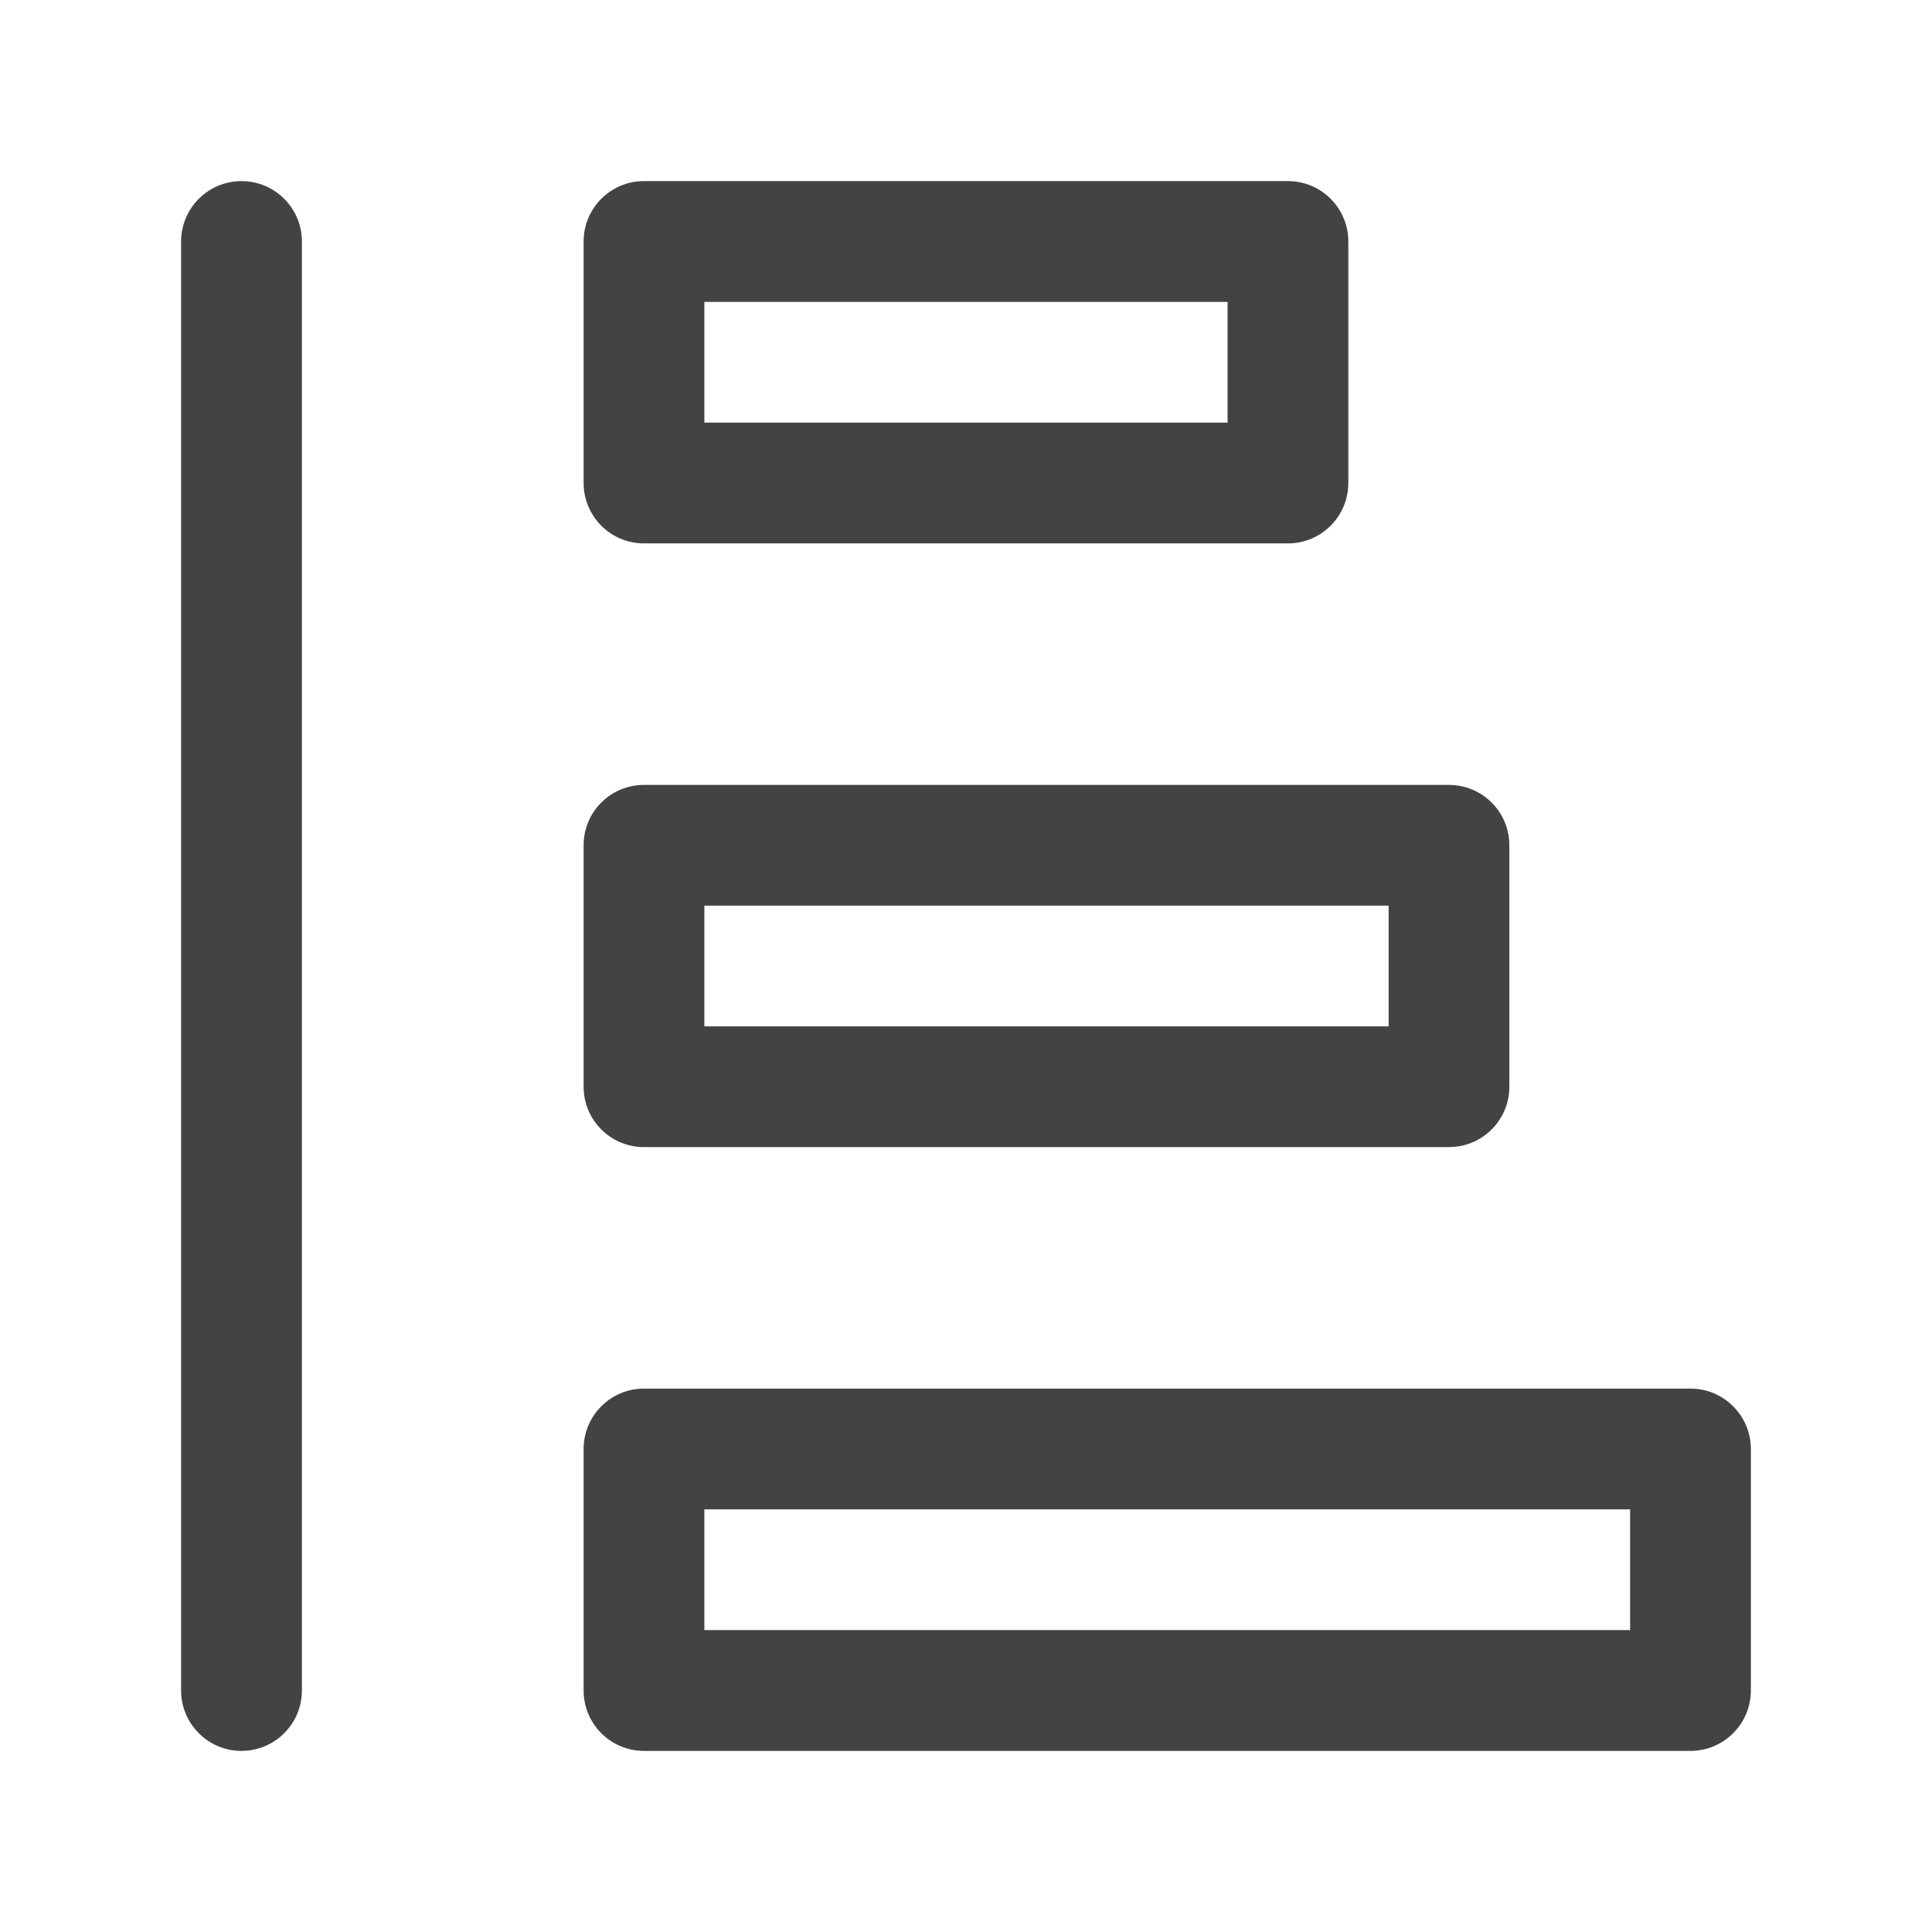
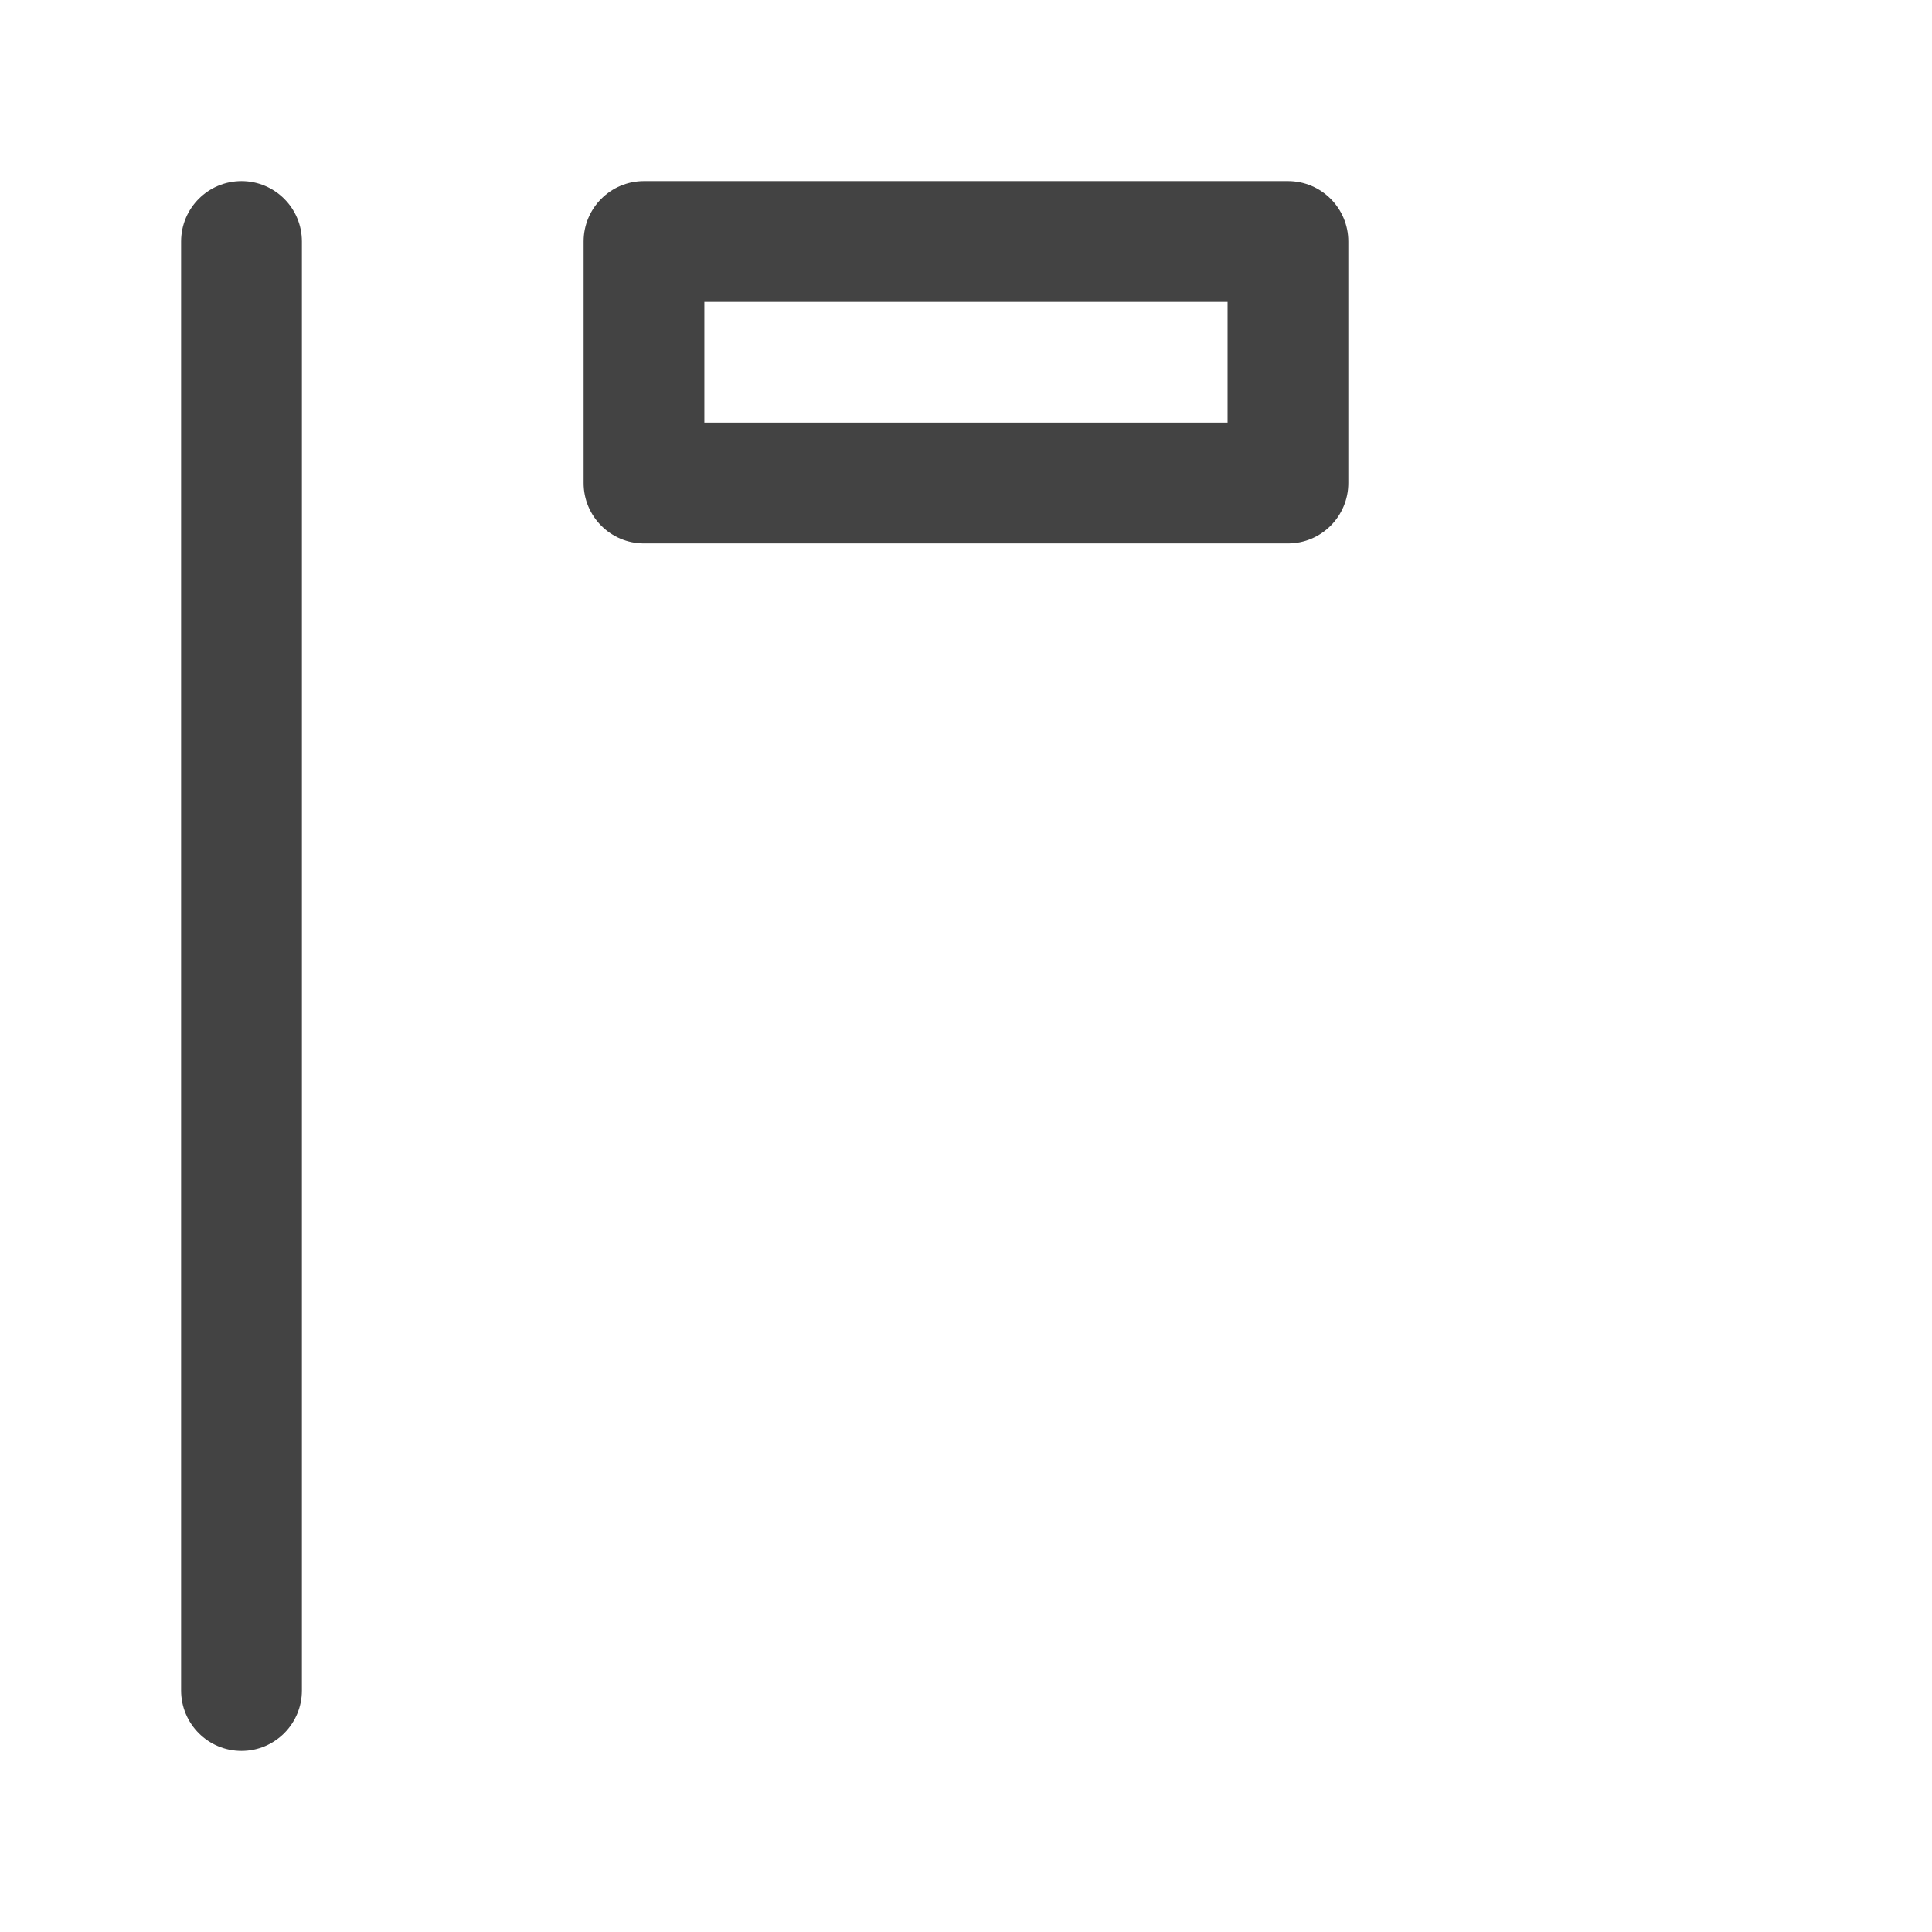
<svg xmlns="http://www.w3.org/2000/svg" width="38" height="38" viewBox="0 0 38 38" fill="none">
  <path fill-rule="evenodd" clip-rule="evenodd" d="M11.479 4.75C11.479 4.094 12.01 3.562 12.666 3.562H25.333C25.988 3.562 26.52 4.094 26.52 4.75V9.5C26.52 10.156 25.988 10.688 25.333 10.688H12.666C12.01 10.688 11.479 10.156 11.479 9.5V4.75ZM13.854 5.938V8.312H24.145V5.938H13.854Z" fill="#434343" />
  <path fill-rule="evenodd" clip-rule="evenodd" d="M4.75 3.562C5.406 3.562 5.938 4.094 5.938 4.75V33.25C5.938 33.906 5.406 34.438 4.75 34.438C4.094 34.438 3.562 33.906 3.562 33.25V4.75C3.562 4.094 4.094 3.562 4.75 3.562Z" fill="#434343" />
-   <path fill-rule="evenodd" clip-rule="evenodd" d="M11.479 16.625C11.479 15.969 12.01 15.438 12.666 15.438H28.499C29.155 15.438 29.687 15.969 29.687 16.625V21.375C29.687 22.031 29.155 22.562 28.499 22.562H12.666C12.01 22.562 11.479 22.031 11.479 21.375V16.625ZM13.854 17.812V20.188H27.312V17.812H13.854Z" fill="#434343" />
-   <path fill-rule="evenodd" clip-rule="evenodd" d="M11.479 28.5C11.479 27.844 12.01 27.312 12.666 27.312H33.249C33.905 27.312 34.437 27.844 34.437 28.5V33.25C34.437 33.906 33.905 34.438 33.249 34.438H12.666C12.01 34.438 11.479 33.906 11.479 33.25V28.5ZM13.854 29.688V32.062H32.062V29.688H13.854Z" fill="#434343" />
</svg>